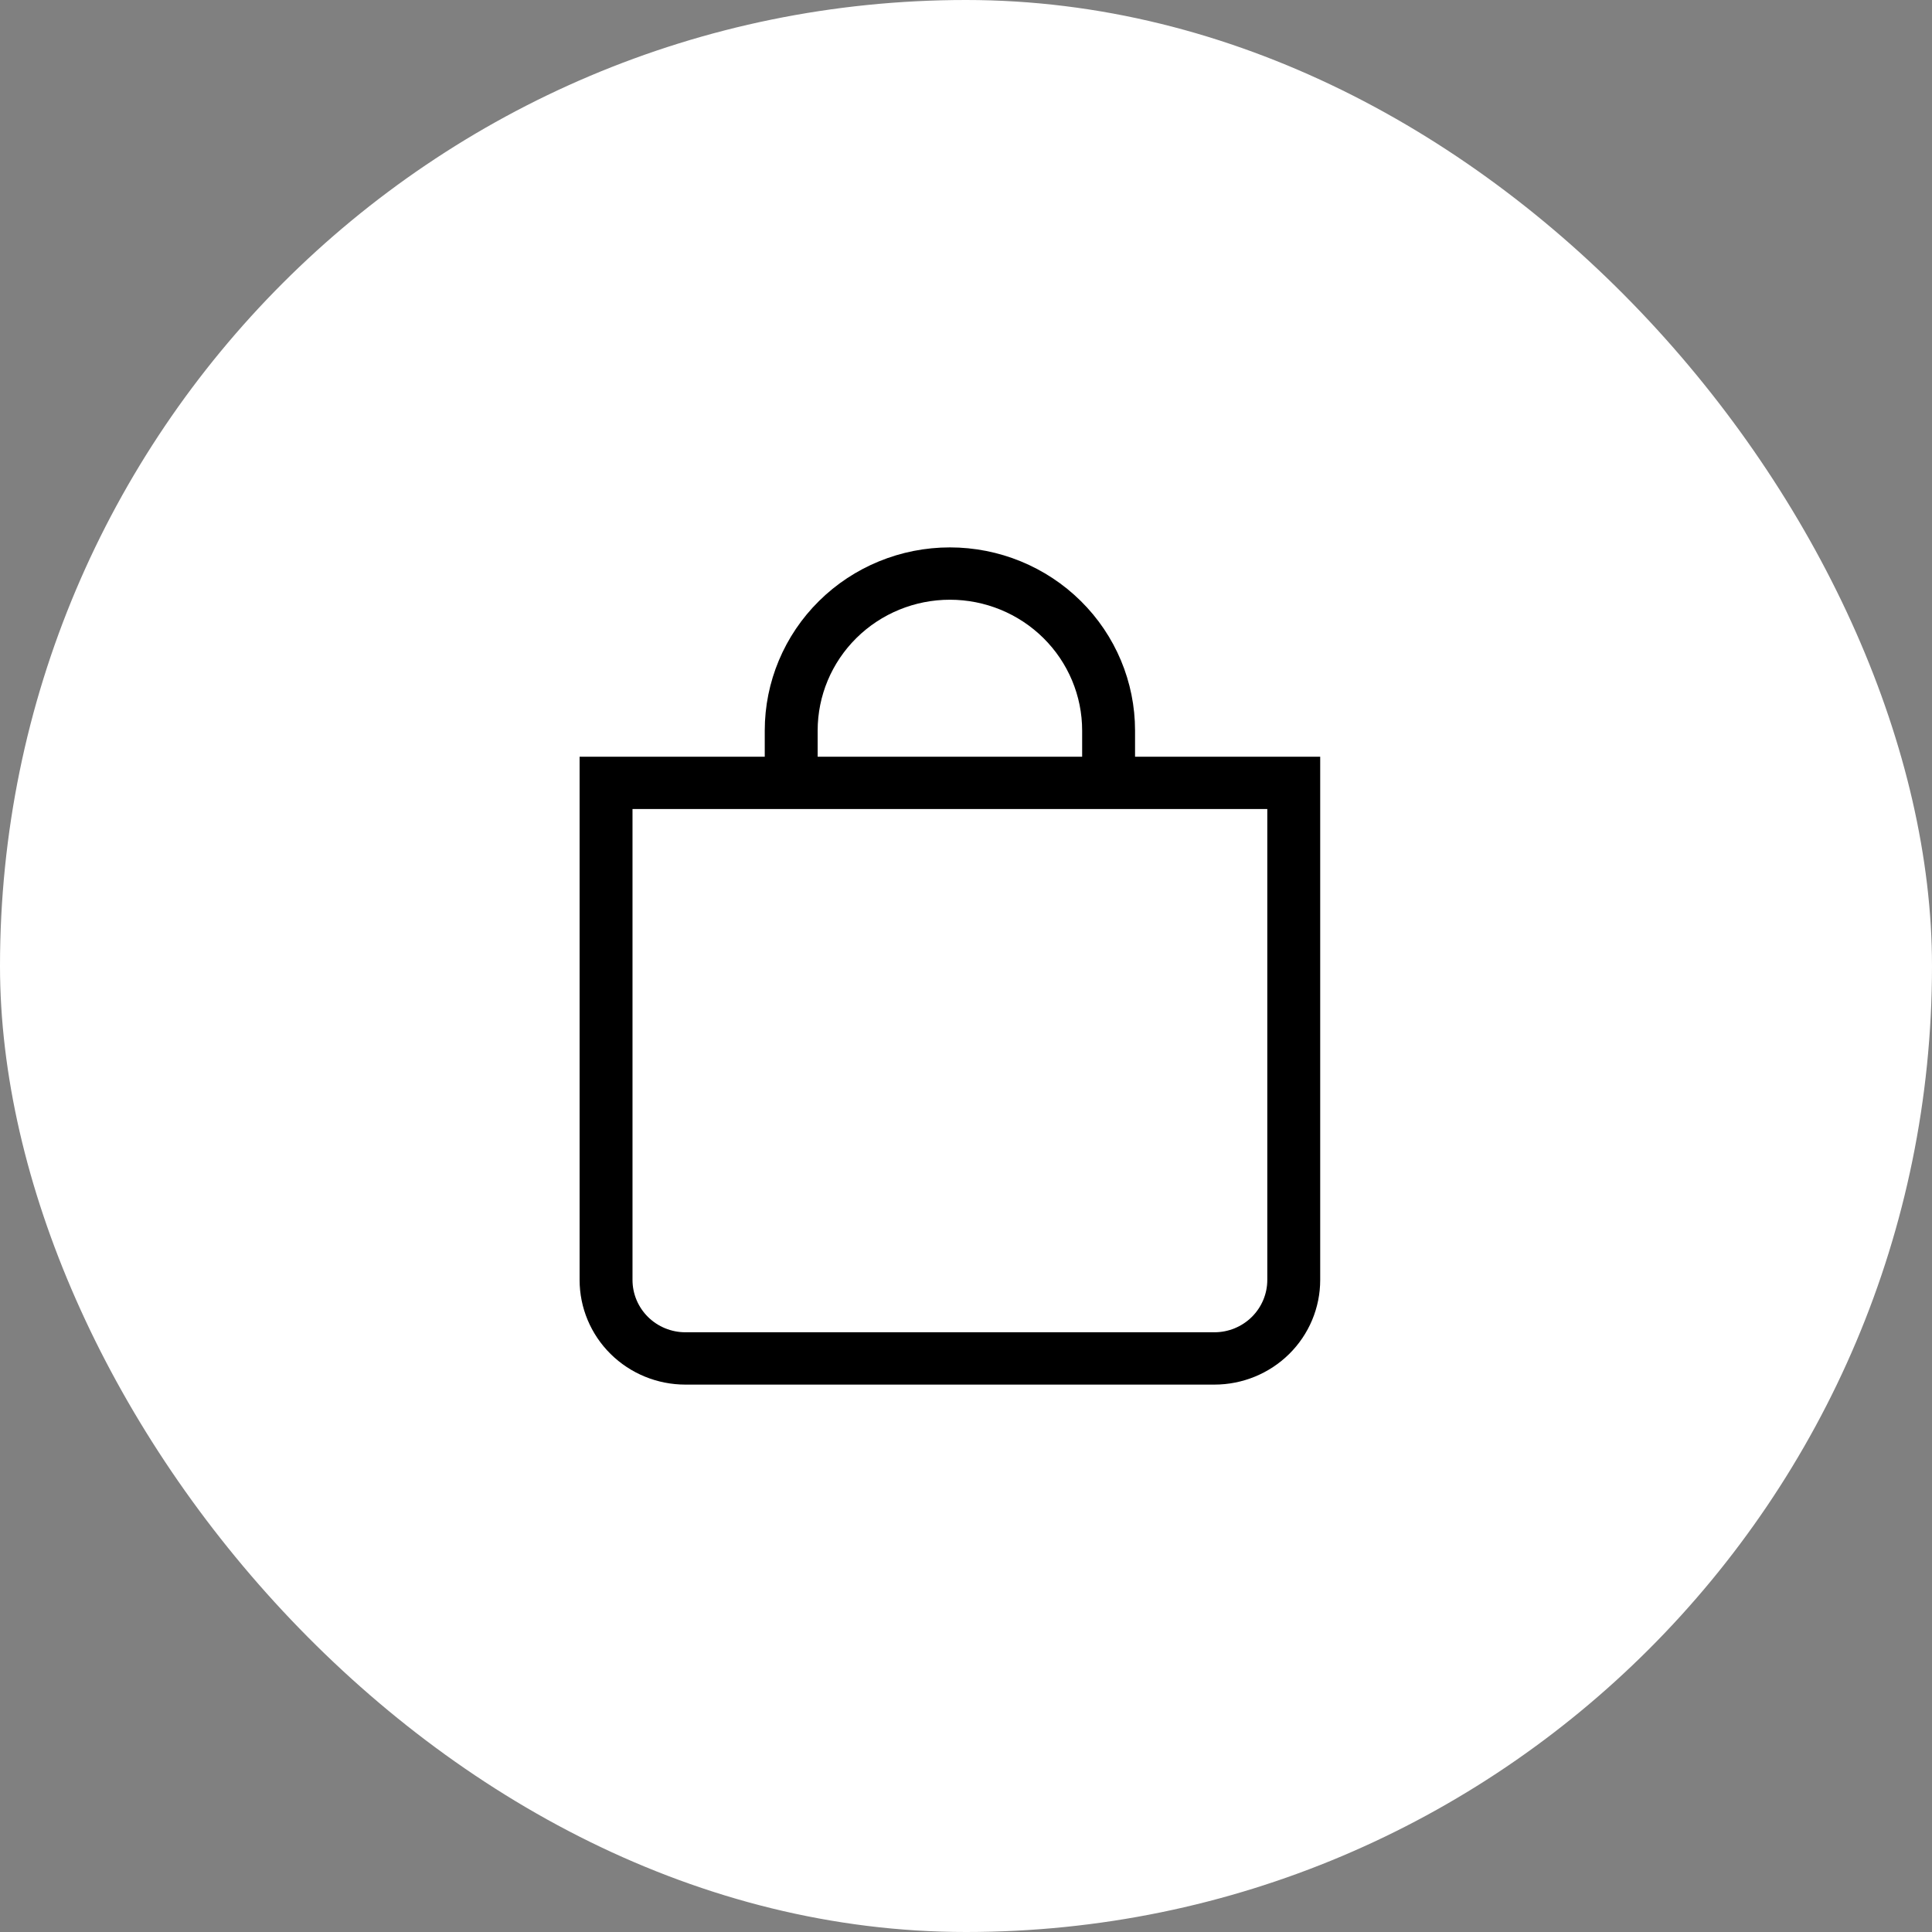
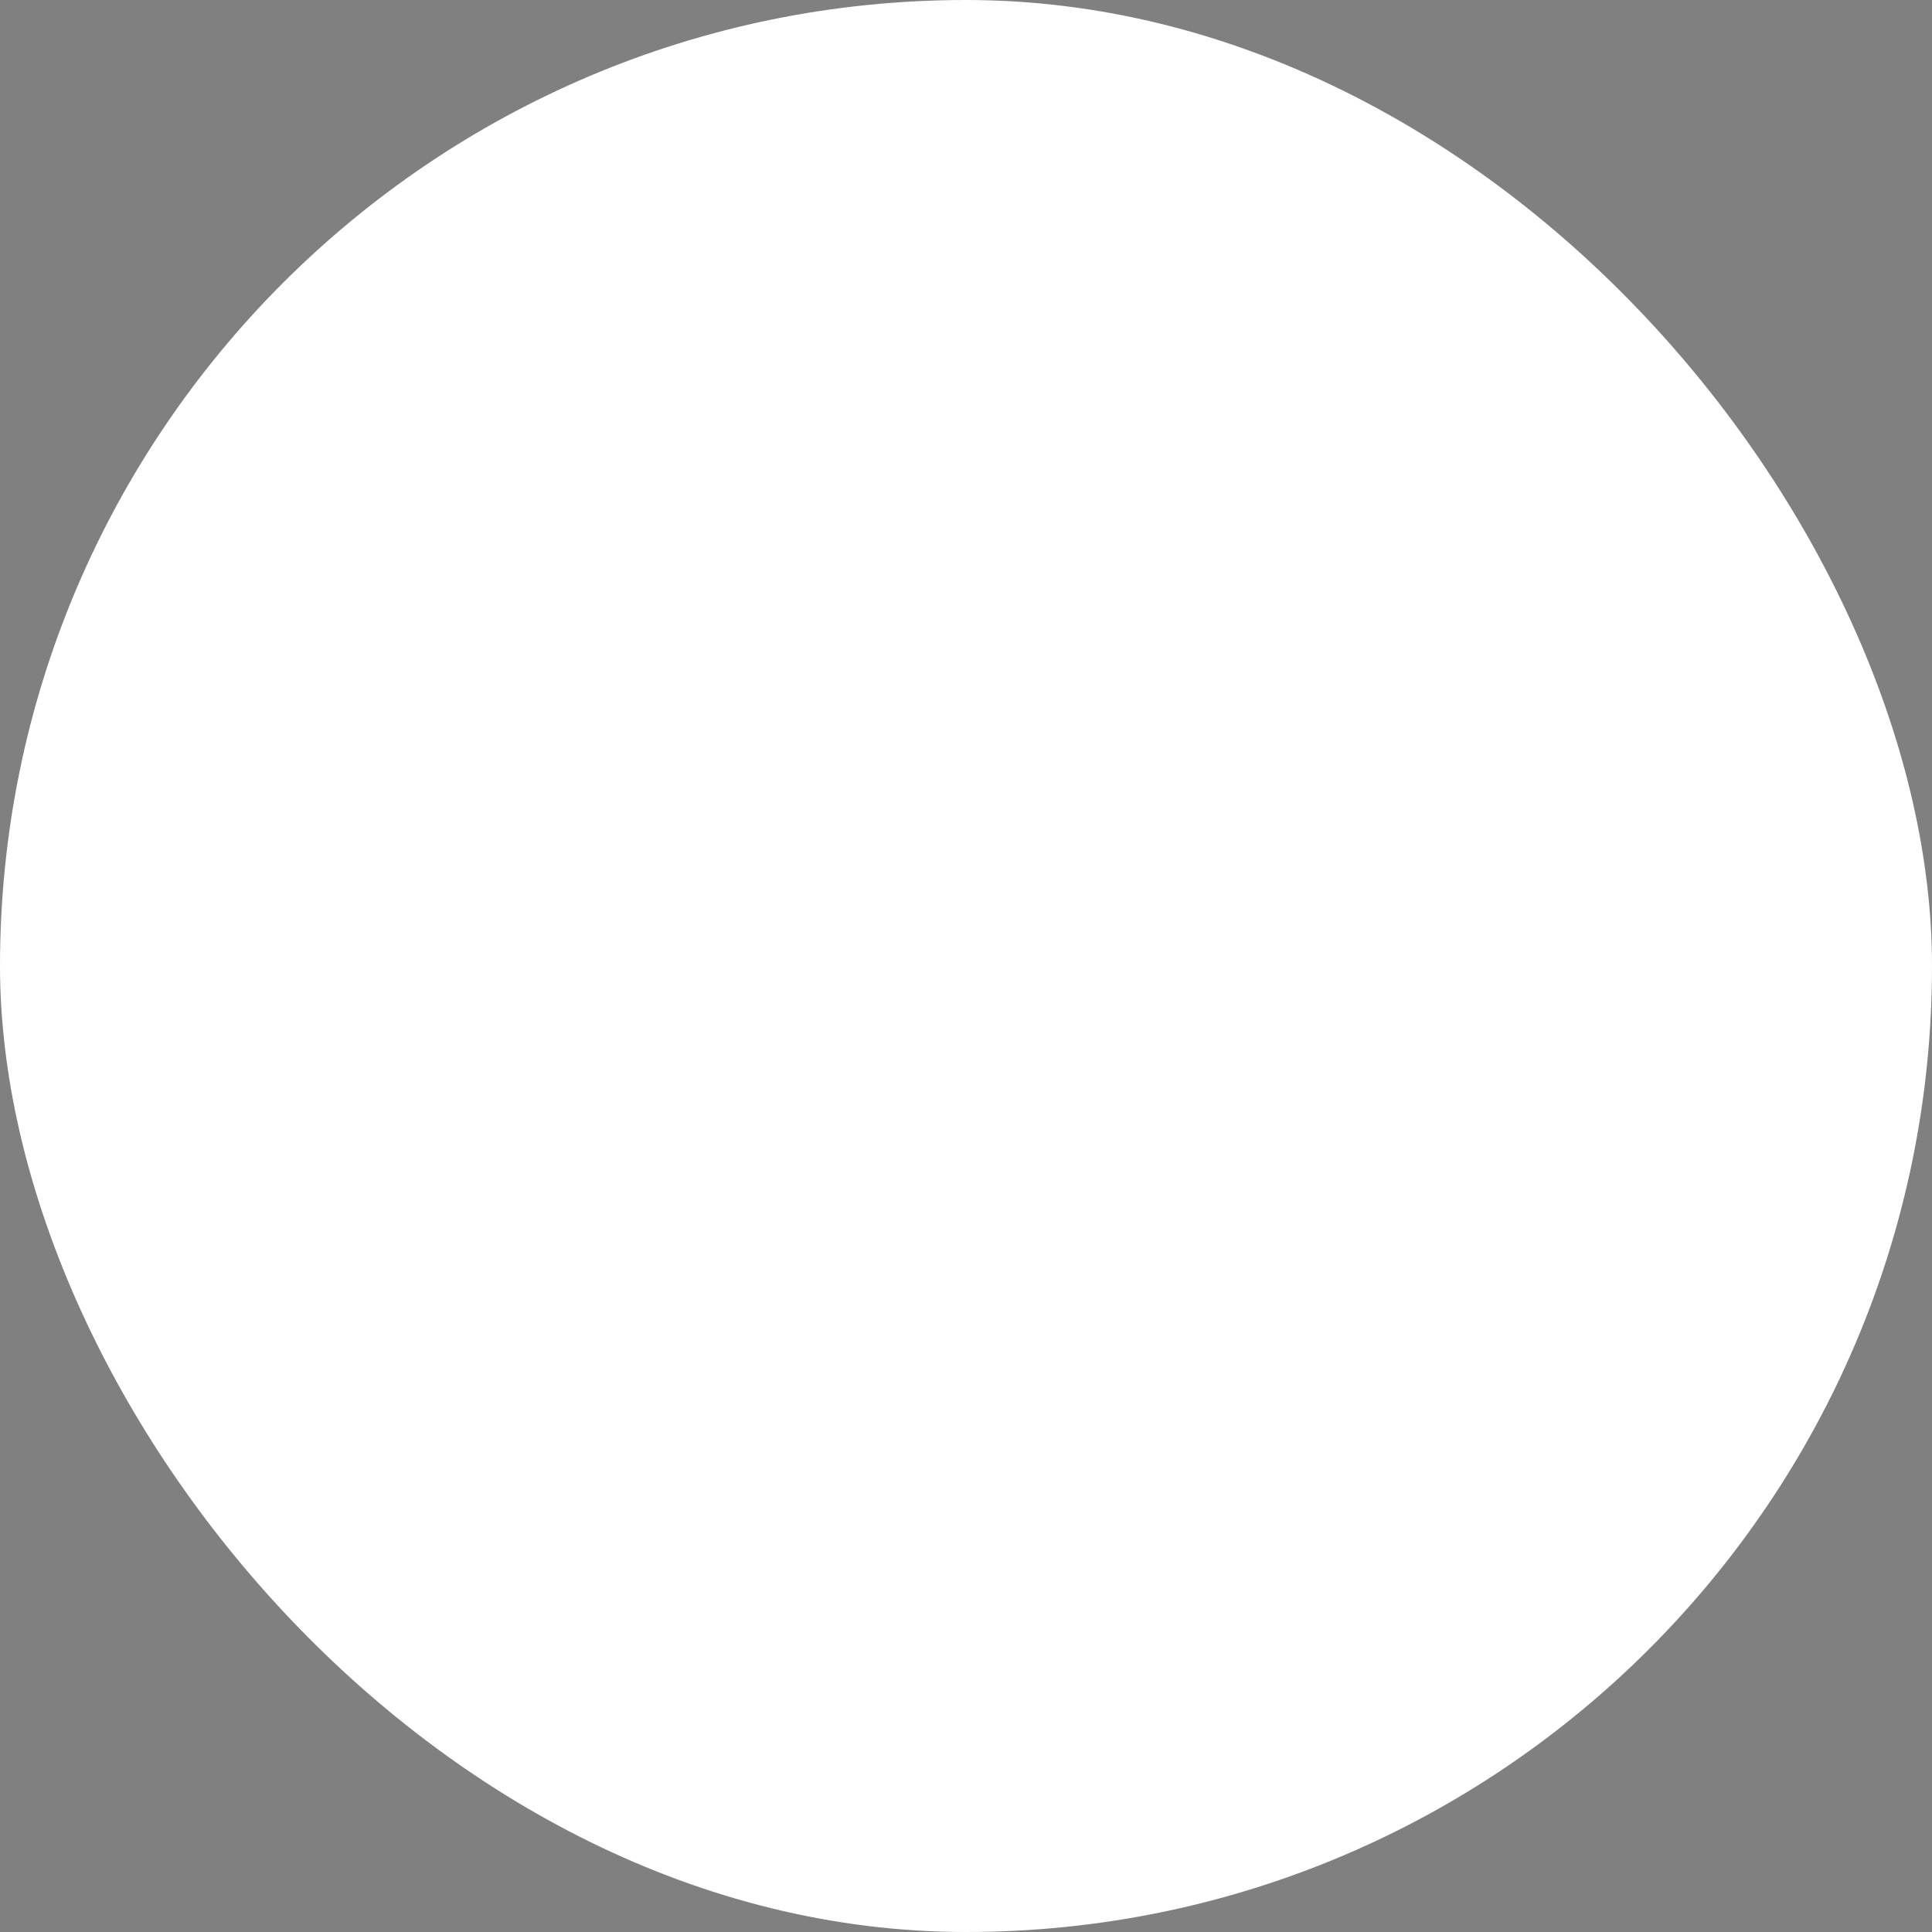
<svg xmlns="http://www.w3.org/2000/svg" width="60" height="60" viewBox="0 0 60 60" fill="none">
  <rect x="0" y="0" width="60" height="60" fill="#808080" stroke="none" />
  <rect width="60" height="60" rx="30" fill="white" />
-   <path d="M29.5 18.625C30.589 18.625 31.634 19.053 32.404 19.815C33.174 20.577 33.607 21.61 33.607 22.688V23.5H25.393V22.688C25.393 21.61 25.826 20.577 26.596 19.815C27.366 19.053 28.411 18.625 29.5 18.625ZM35.25 23.5V22.688C35.25 21.179 34.644 19.732 33.566 18.666C32.487 17.599 31.025 17 29.5 17C27.975 17 26.512 17.599 25.434 18.666C24.356 19.732 23.75 21.179 23.75 22.688V23.5H18V39.75C18 40.612 18.346 41.439 18.962 42.048C19.579 42.658 20.414 43 21.286 43H37.714C38.586 43 39.421 42.658 40.038 42.048C40.654 41.439 41 40.612 41 39.75V23.5H35.25ZM19.643 25.125H39.357V39.75C39.357 40.181 39.184 40.594 38.876 40.899C38.568 41.204 38.15 41.375 37.714 41.375H21.286C20.85 41.375 20.432 41.204 20.124 40.899C19.816 40.594 19.643 40.181 19.643 39.75V25.125Z" fill="black" />
</svg>